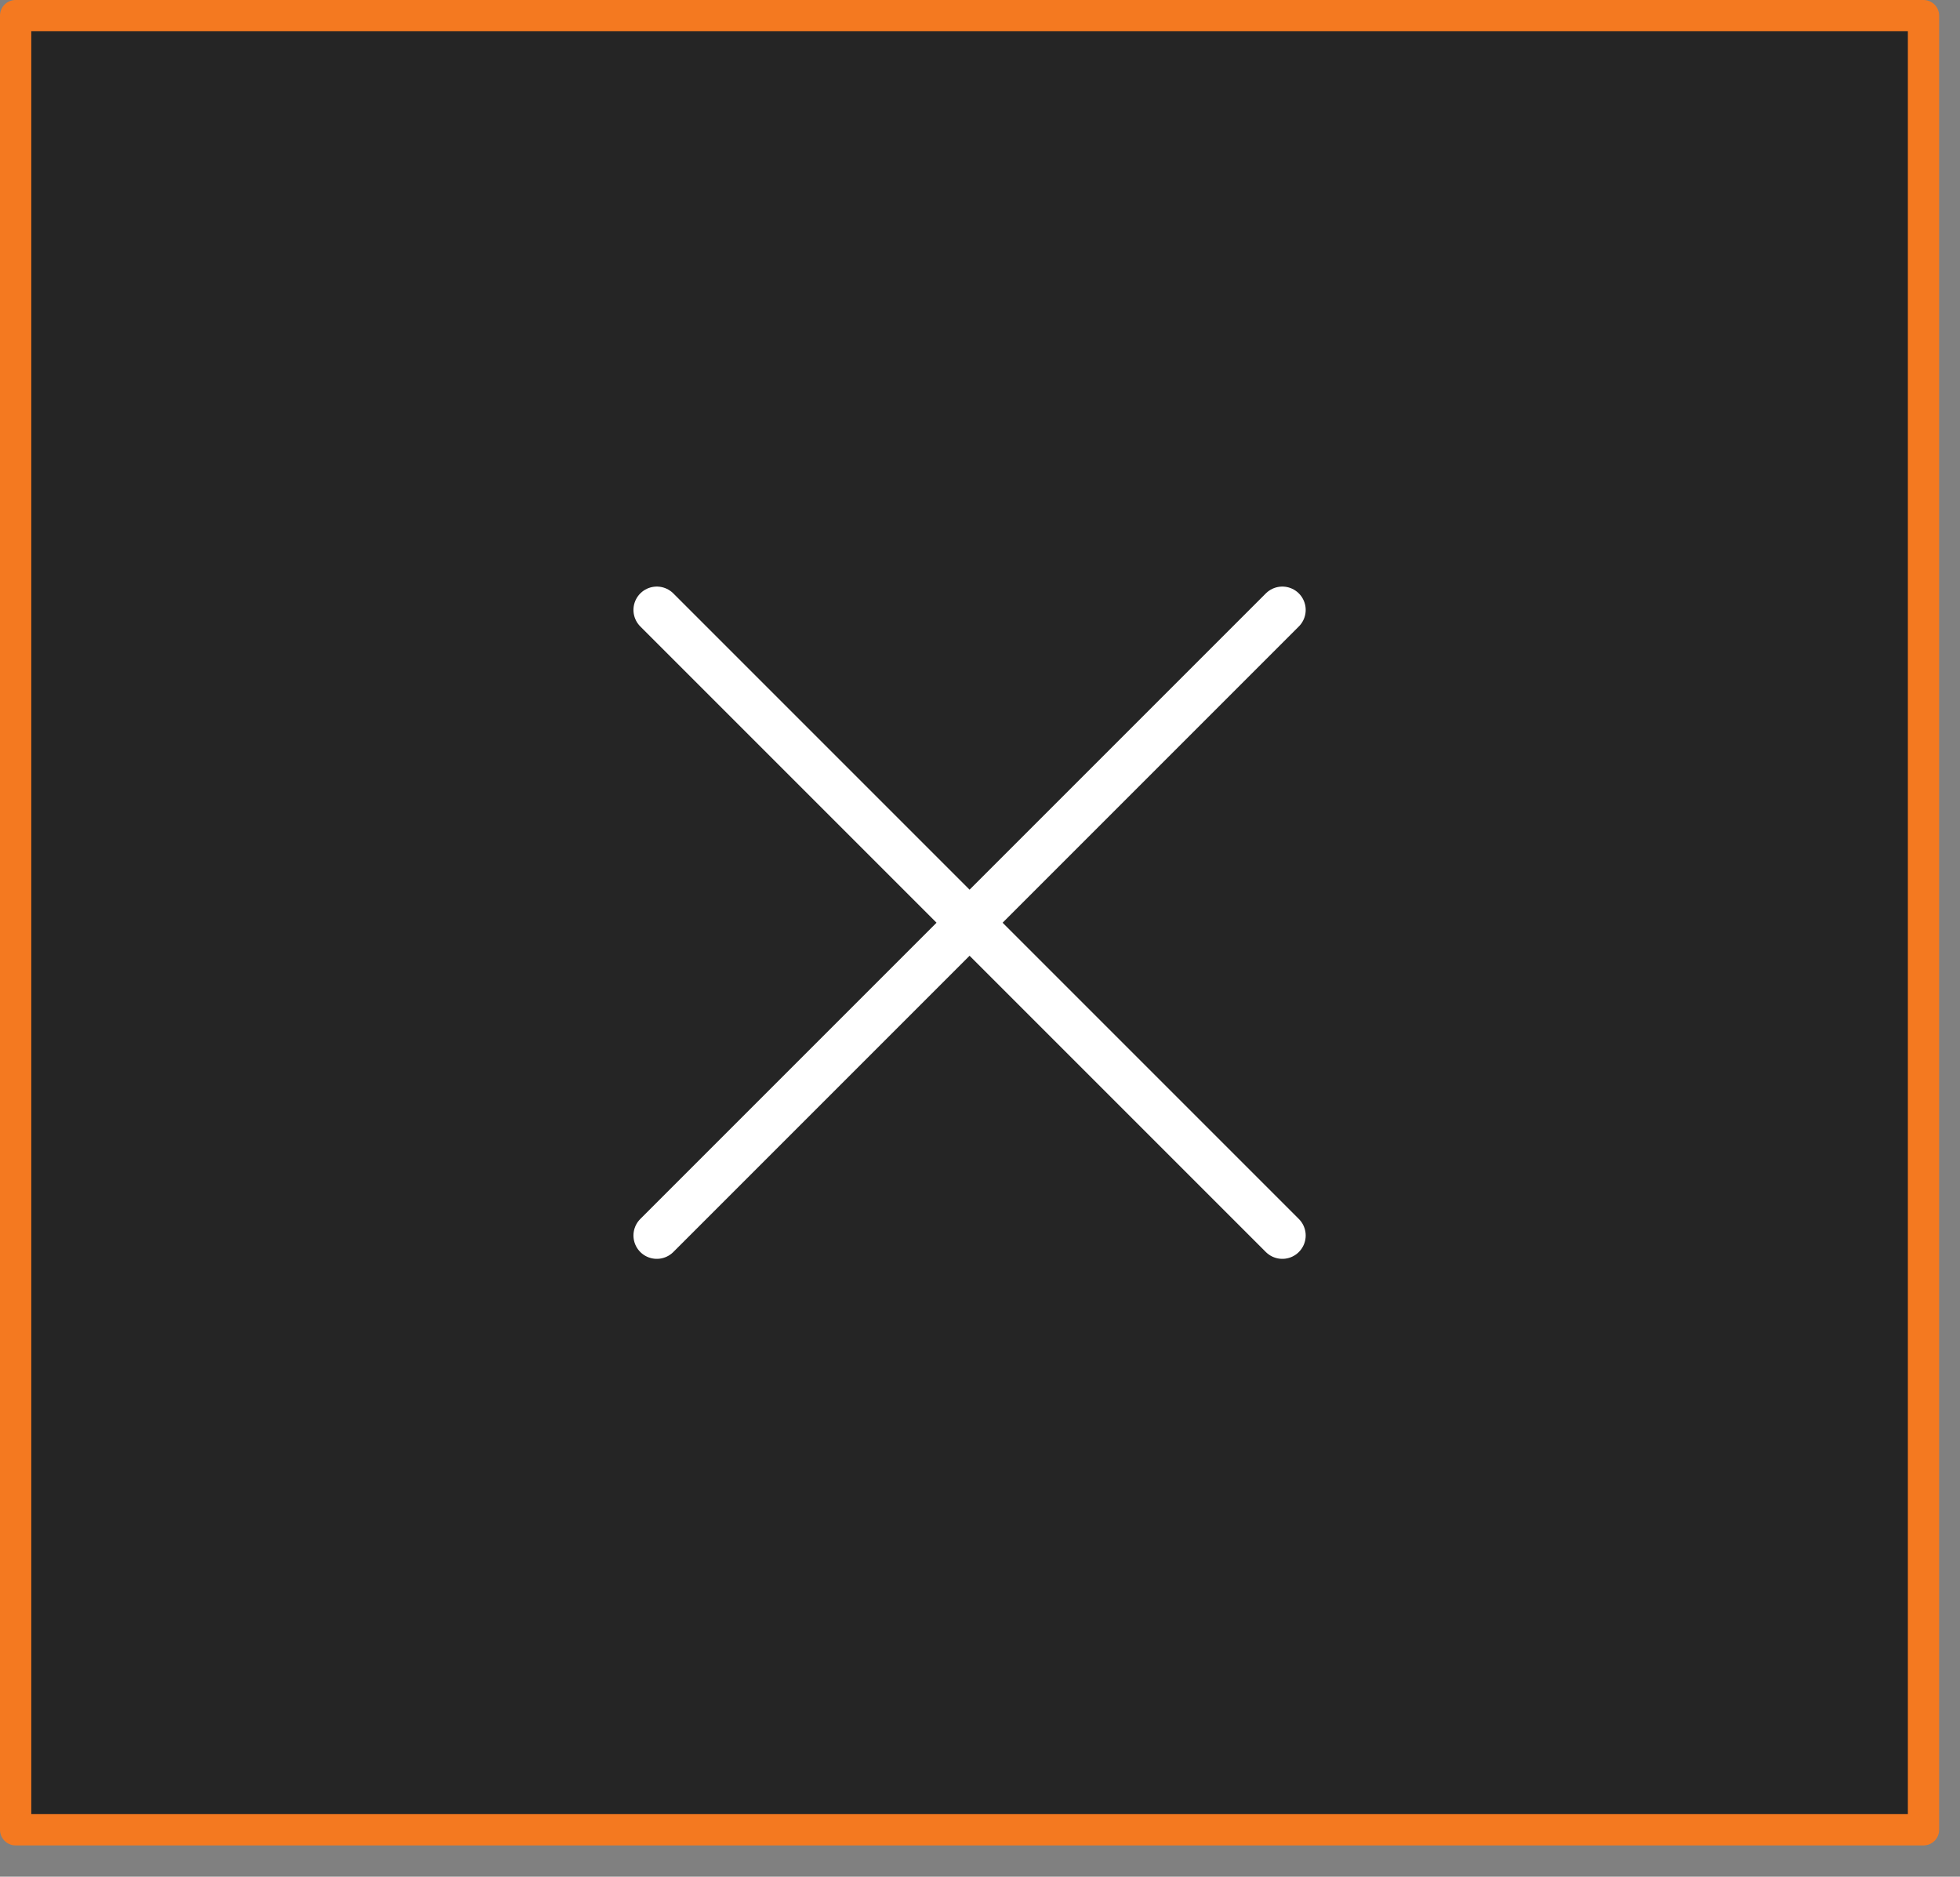
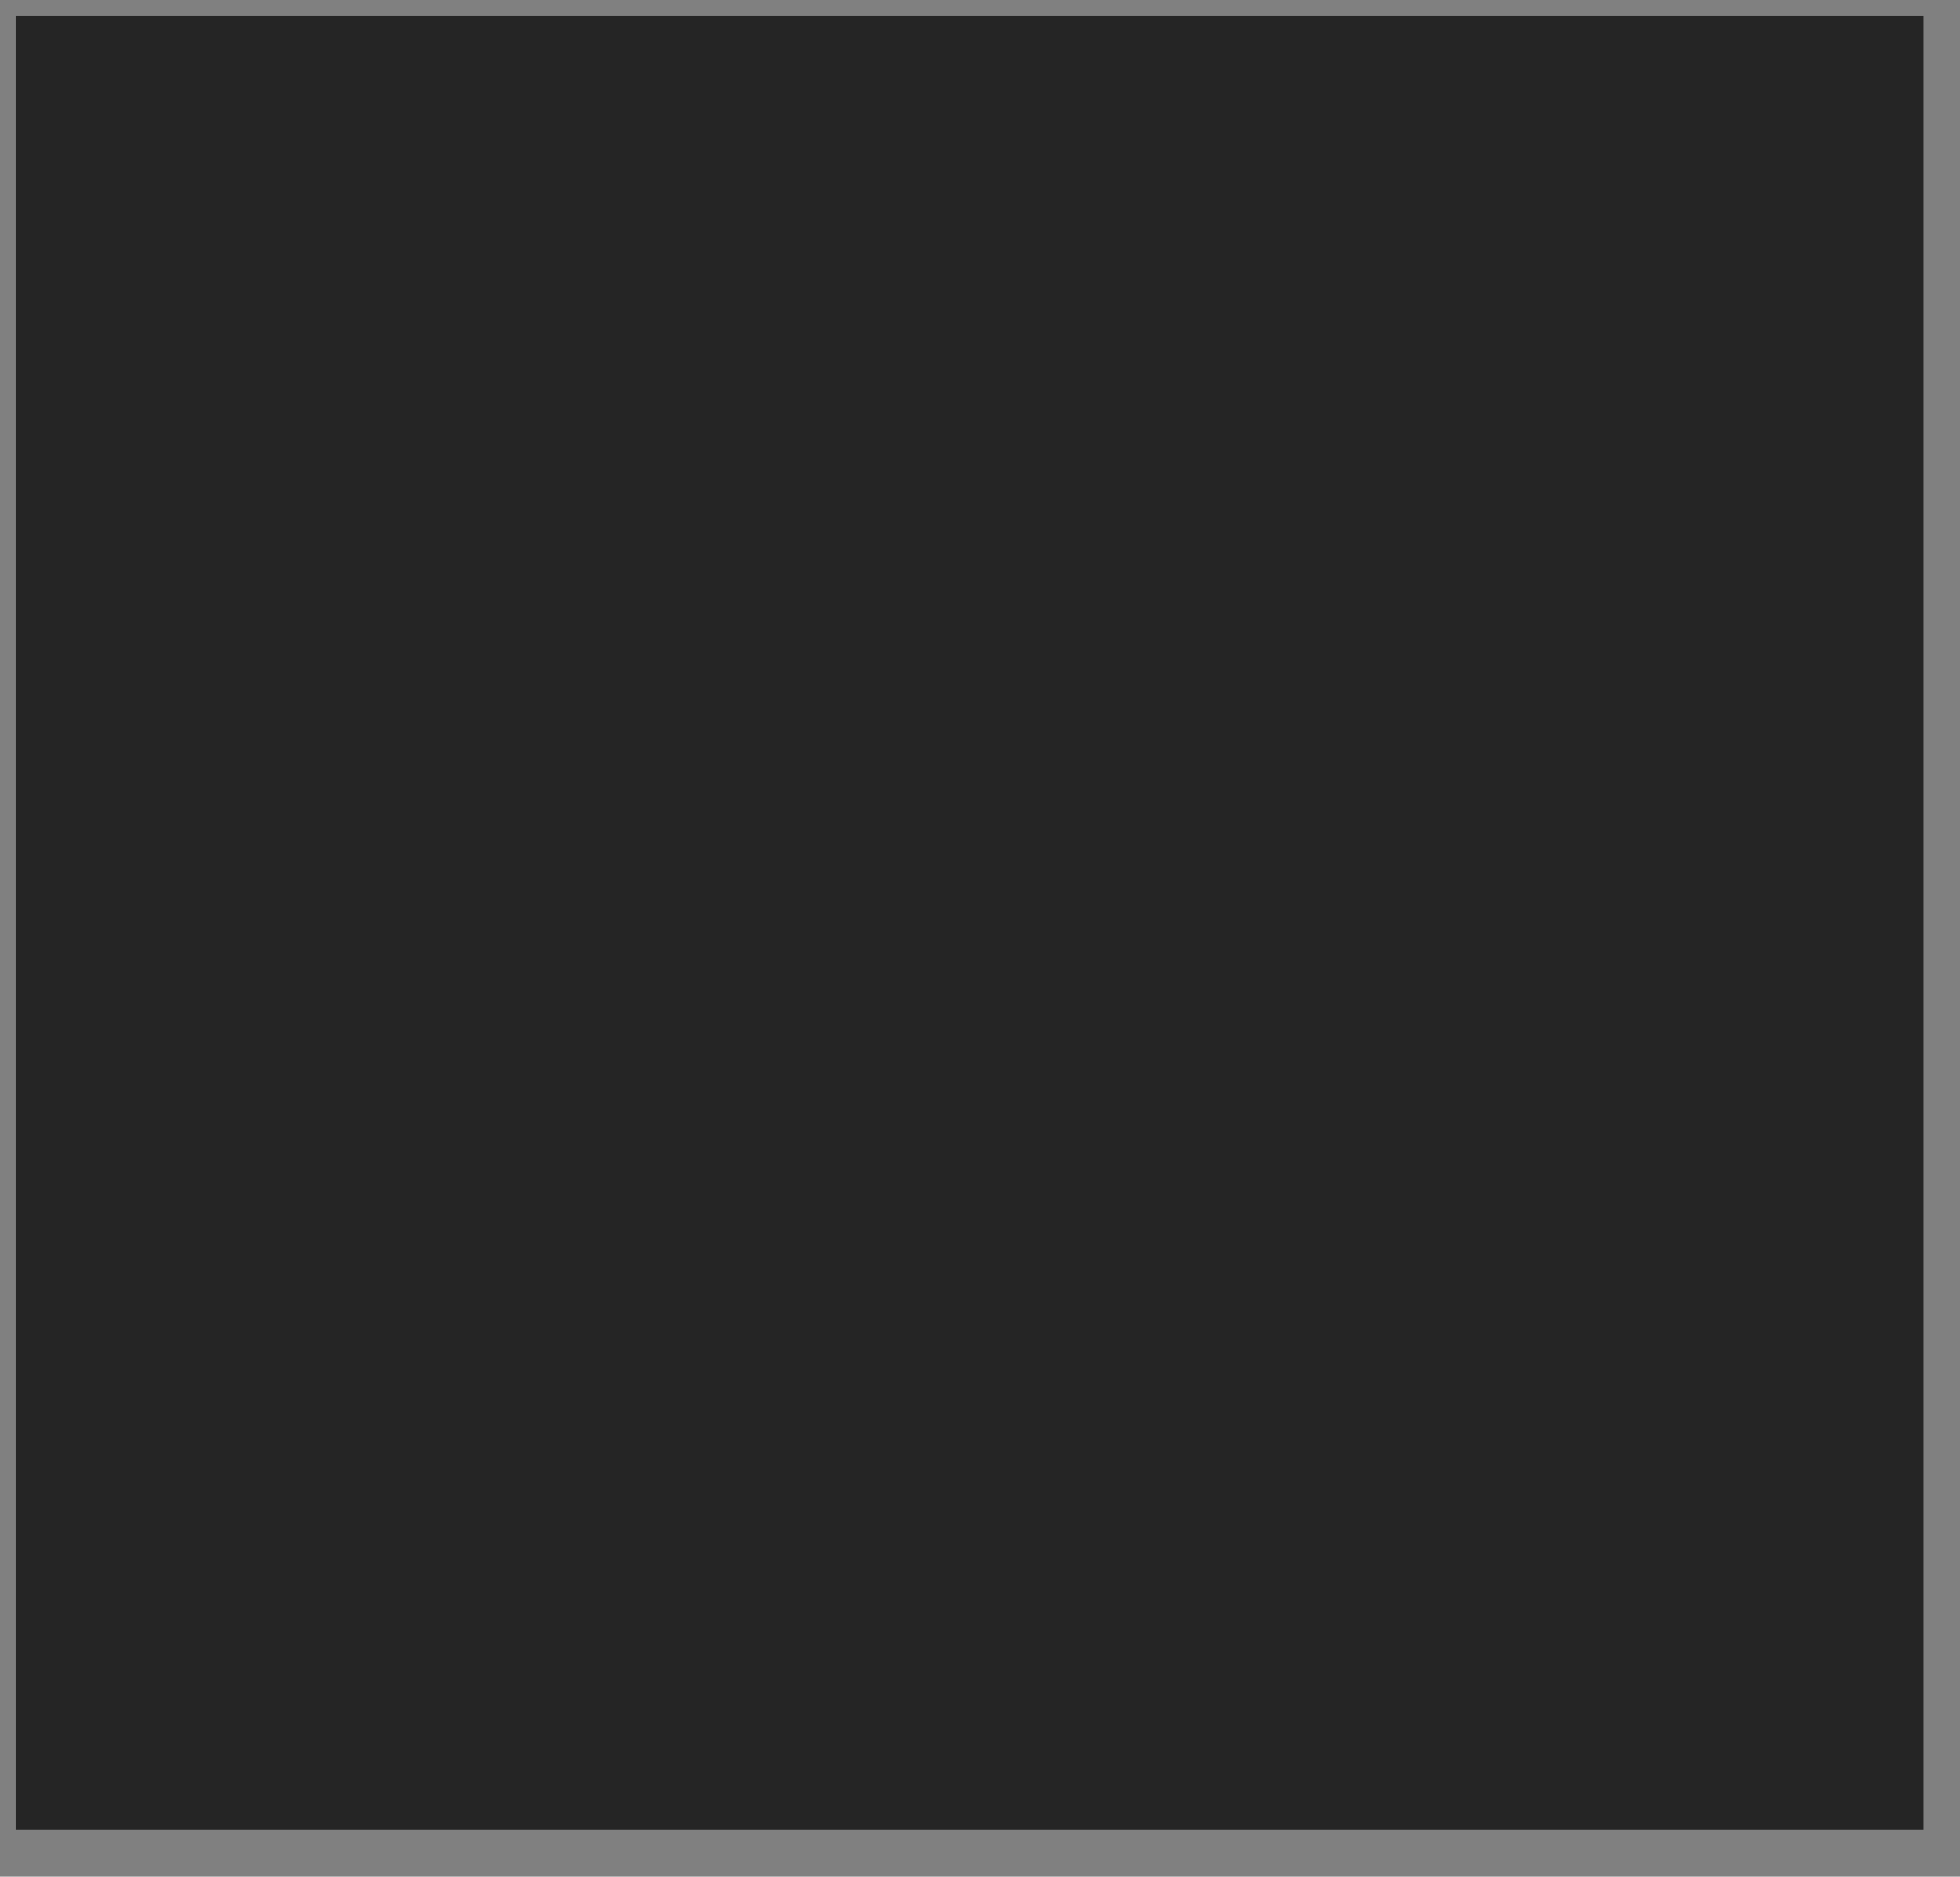
<svg xmlns="http://www.w3.org/2000/svg" width="100%" height="100%" viewBox="0 0 47 45" version="1.1" xml:space="preserve" style="fill-rule:evenodd;clip-rule:evenodd;stroke-linecap:round;stroke-linejoin:round;stroke-miterlimit:1.5;">
  <rect x="0" y="0" width="47" height="45" fill="#808080" stroke="none" />
  <rect x="0.375" y="0.375" width="45.75" height="43.5" style="fill:#252525;" />
  <g>
-     <path d="M15.75,14.625l15,15" style="fill:none;stroke:#fff;stroke-width:1.12px;" />
-     <path d="M30.75,14.625l-15,15" style="fill:none;stroke:#fff;stroke-width:1.12px;" />
-   </g>
-   <rect x="0.375" y="0.375" width="45.75" height="43.5" style="fill:none;stroke:#f47920;stroke-width:0.75px;" />
+     </g>
</svg>